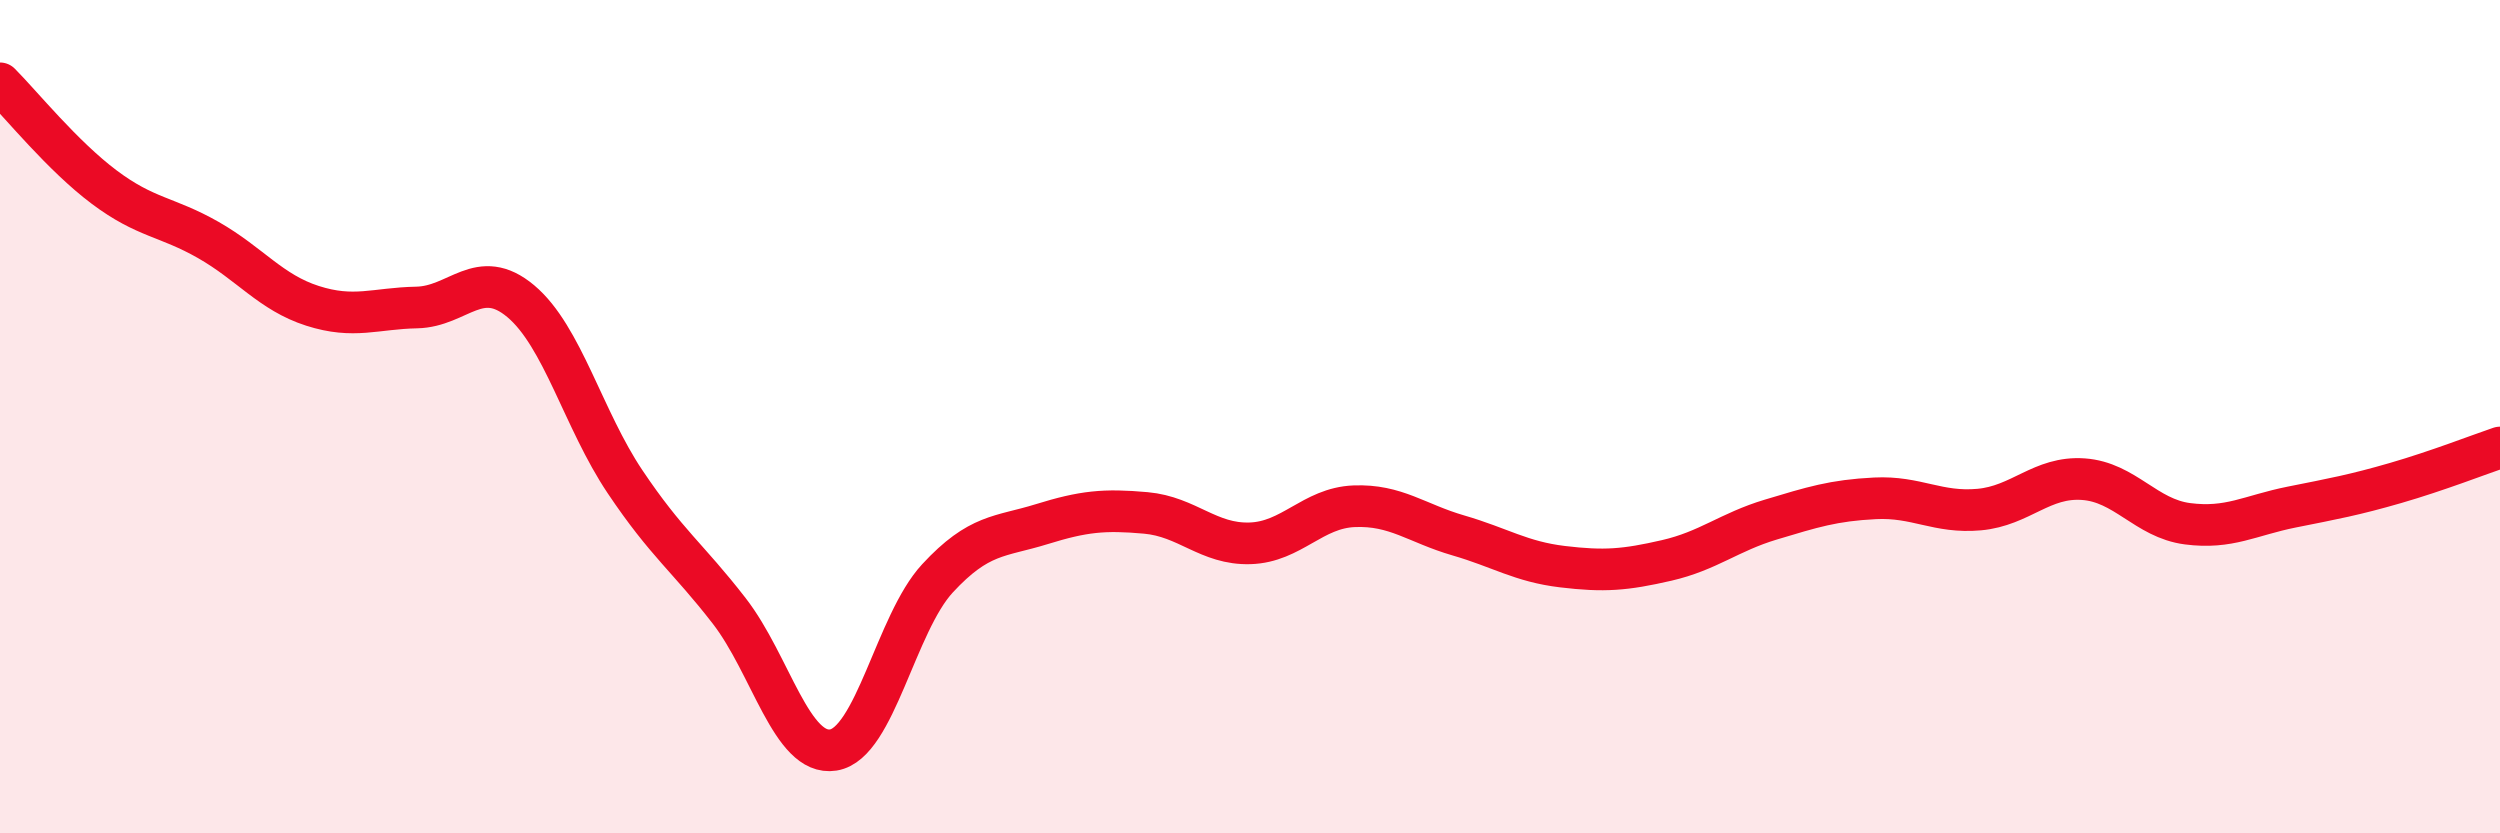
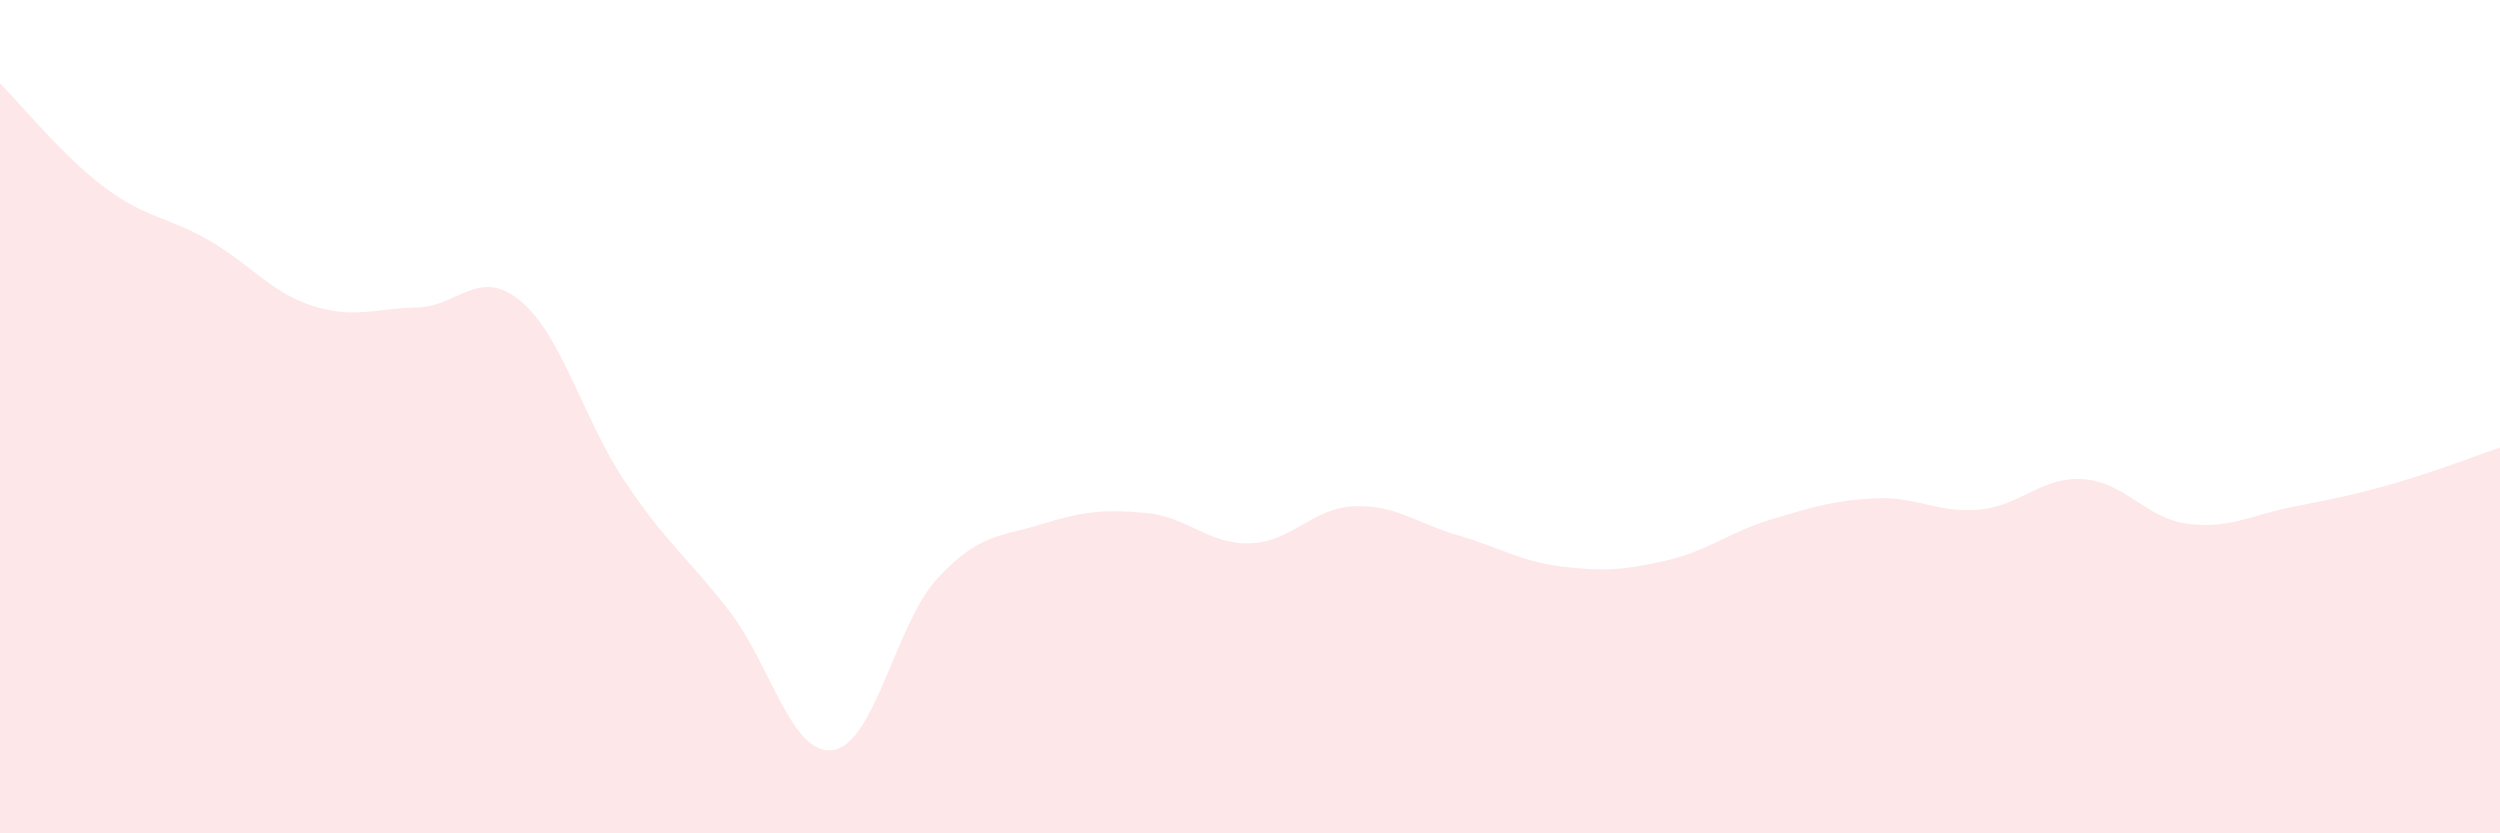
<svg xmlns="http://www.w3.org/2000/svg" width="60" height="20" viewBox="0 0 60 20">
  <path d="M 0,2 C 0.5,2.5 1.5,3.74 2.5,4.49 C 3.5,5.24 4,5.19 5,5.76 C 6,6.33 6.5,7.02 7.5,7.34 C 8.5,7.66 9,7.4 10,7.38 C 11,7.36 11.5,6.39 12.5,7.23 C 13.5,8.07 14,10.07 15,11.56 C 16,13.05 16.5,13.37 17.5,14.66 C 18.5,15.95 19,18.16 20,18 C 21,17.84 21.5,14.96 22.5,13.88 C 23.5,12.8 24,12.89 25,12.58 C 26,12.27 26.5,12.22 27.5,12.31 C 28.5,12.4 29,13.07 30,13.04 C 31,13.01 31.5,12.19 32.5,12.15 C 33.5,12.11 34,12.56 35,12.85 C 36,13.14 36.5,13.48 37.5,13.6 C 38.5,13.72 39,13.68 40,13.45 C 41,13.22 41.5,12.77 42.5,12.47 C 43.5,12.17 44,12.01 45,11.96 C 46,11.91 46.5,12.32 47.5,12.23 C 48.5,12.14 49,11.43 50,11.5 C 51,11.57 51.5,12.44 52.5,12.57 C 53.5,12.7 54,12.37 55,12.17 C 56,11.97 56.5,11.88 57.5,11.59 C 58.5,11.3 59.5,10.91 60,10.74L60 20L0 20Z" fill="#EB0A25" opacity="0.1" stroke-linecap="round" stroke-linejoin="round" />
-   <path d="M 0,2 C 0.5,2.5 1.5,3.74 2.5,4.49 C 3.5,5.24 4,5.19 5,5.76 C 6,6.33 6.5,7.02 7.5,7.34 C 8.5,7.66 9,7.4 10,7.38 C 11,7.36 11.5,6.39 12.5,7.23 C 13.5,8.07 14,10.07 15,11.56 C 16,13.05 16.5,13.37 17.5,14.66 C 18.5,15.95 19,18.16 20,18 C 21,17.84 21.5,14.96 22.5,13.88 C 23.5,12.8 24,12.89 25,12.58 C 26,12.27 26.5,12.22 27.5,12.31 C 28.5,12.4 29,13.07 30,13.04 C 31,13.01 31.5,12.19 32.5,12.15 C 33.5,12.11 34,12.56 35,12.85 C 36,13.14 36.5,13.48 37.5,13.6 C 38.5,13.72 39,13.68 40,13.45 C 41,13.22 41.5,12.77 42.5,12.47 C 43.5,12.17 44,12.01 45,11.96 C 46,11.91 46.5,12.32 47.5,12.23 C 48.5,12.14 49,11.43 50,11.5 C 51,11.57 51.5,12.44 52.5,12.57 C 53.5,12.7 54,12.37 55,12.17 C 56,11.97 56.5,11.88 57.5,11.59 C 58.5,11.3 59.5,10.91 60,10.74" stroke="#EB0A25" stroke-width="1" fill="none" stroke-linecap="round" stroke-linejoin="round" />
</svg>